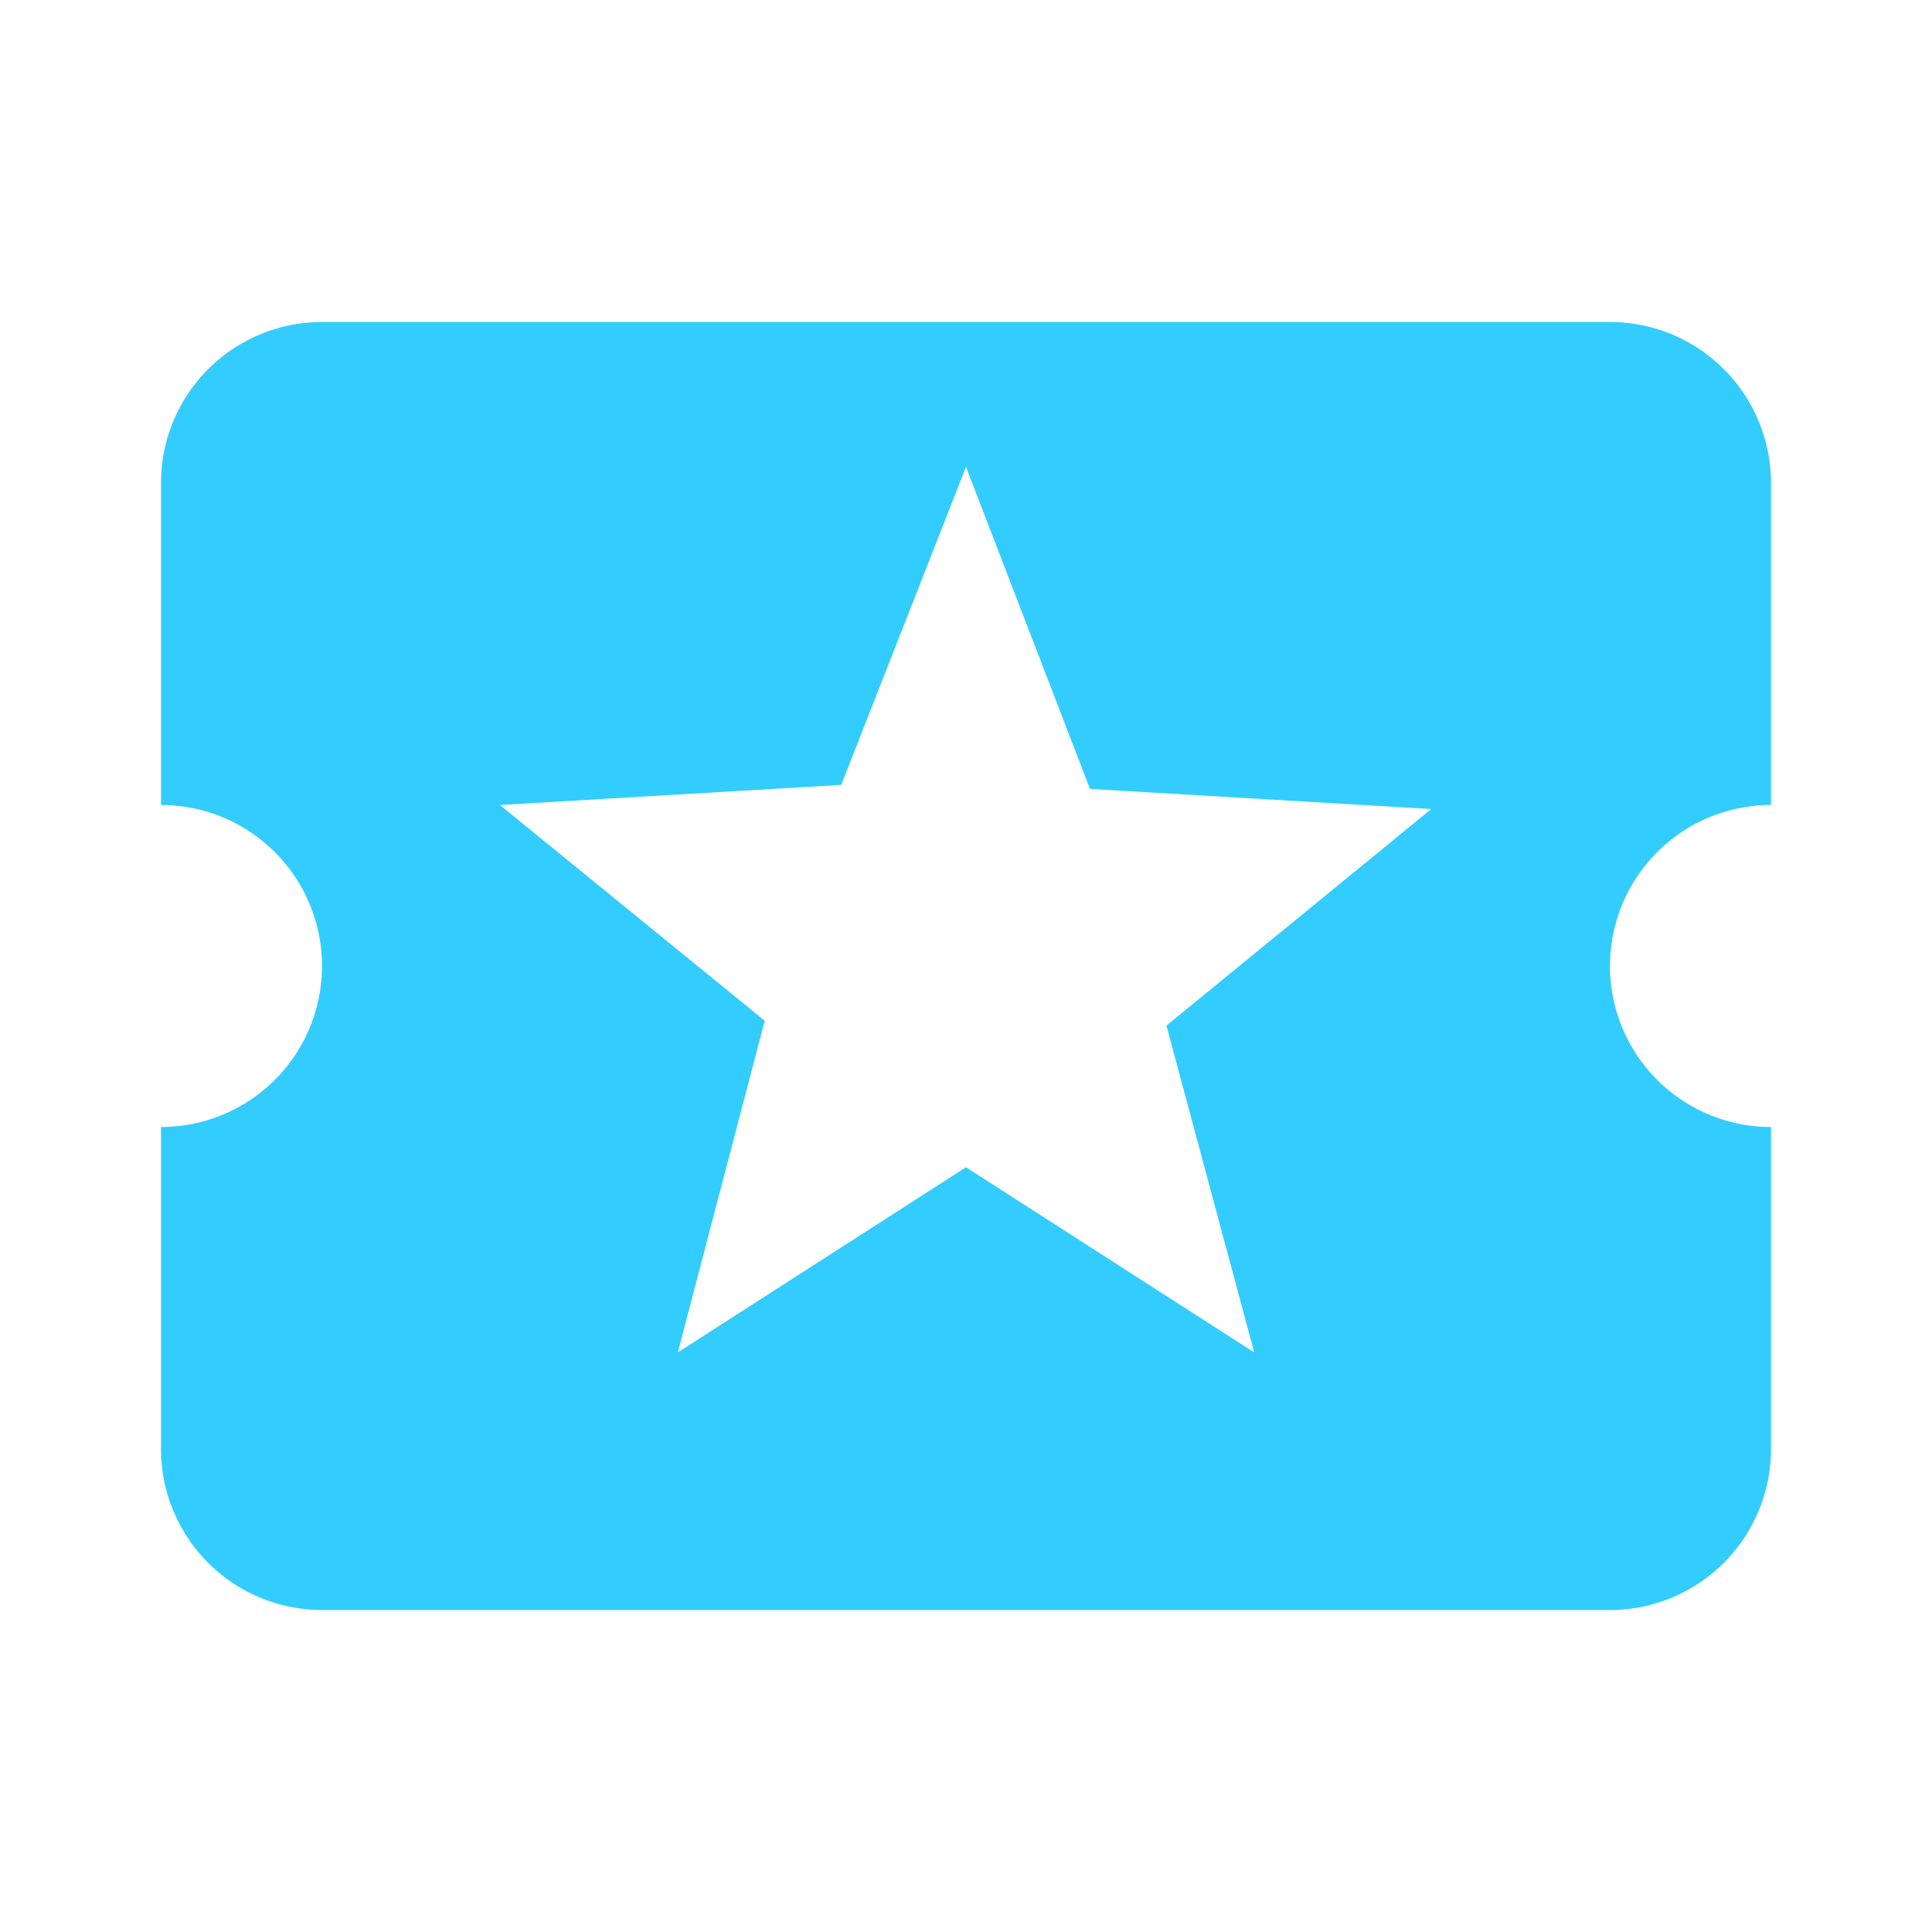
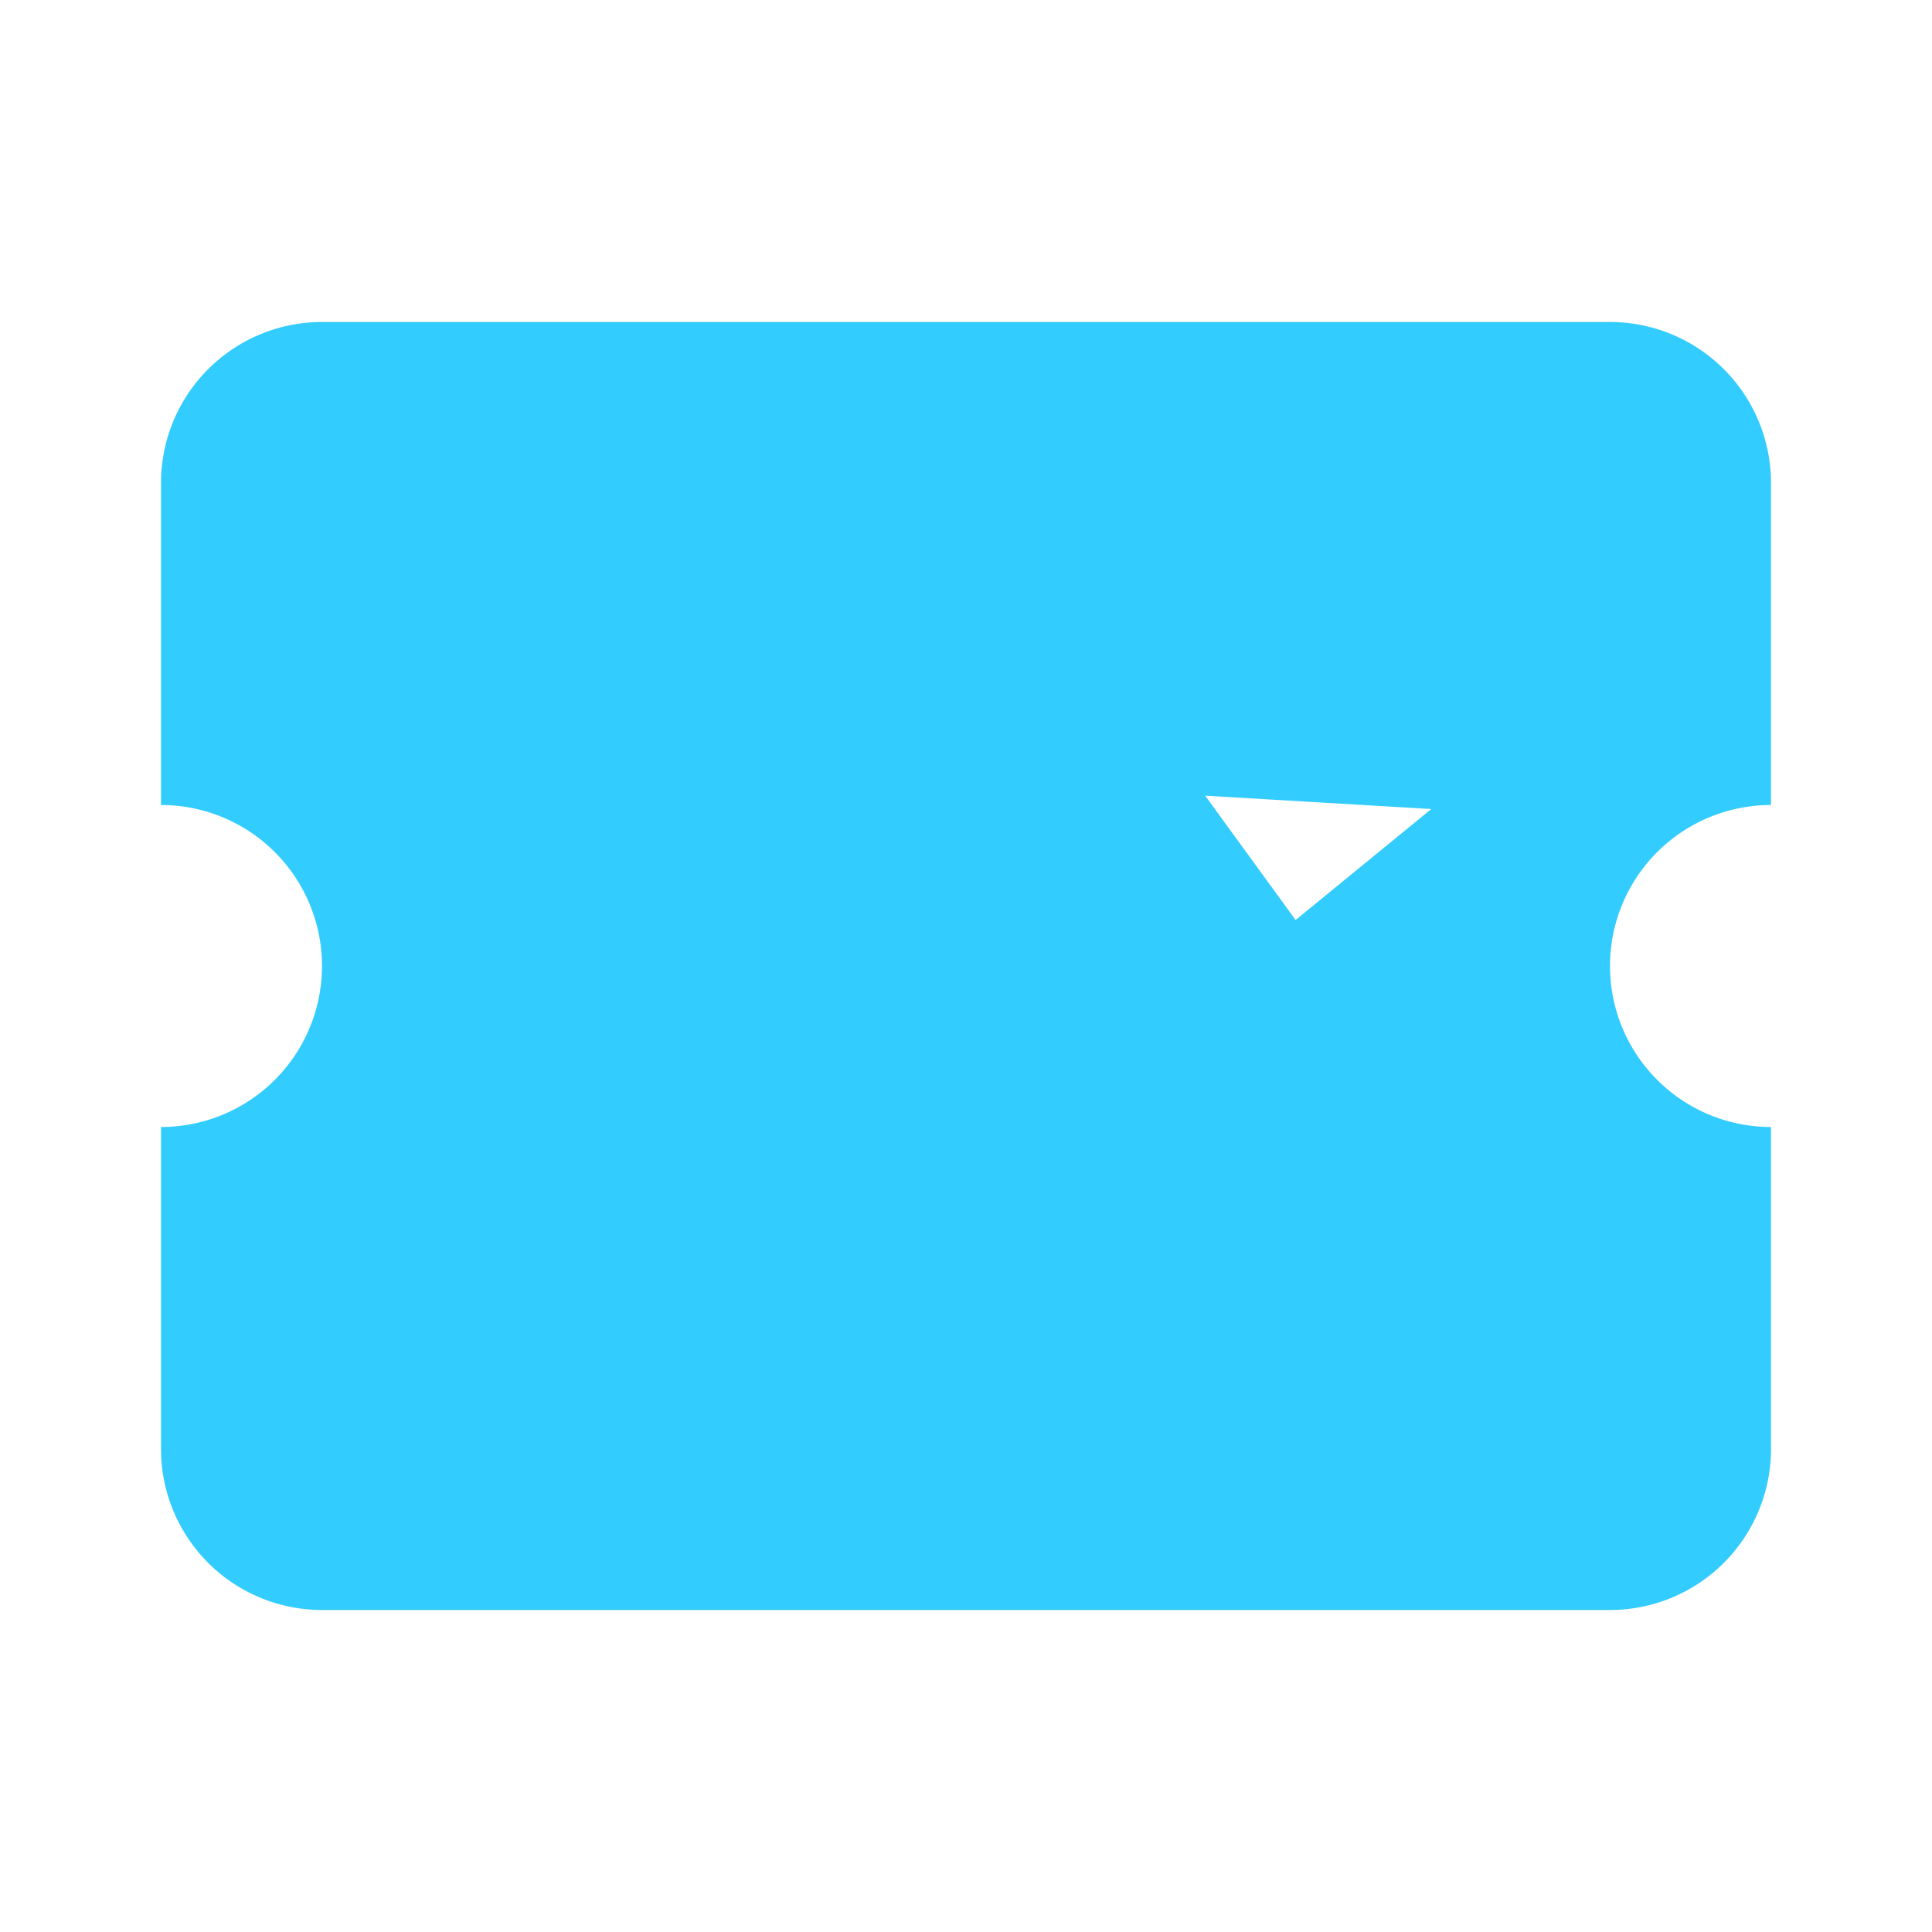
<svg xmlns="http://www.w3.org/2000/svg" id="Слой_1" data-name="Слой 1" viewBox="0 0 24 24">
  <defs>
    <style>.cls-1{fill:none;}.cls-2{fill:#3cf;}</style>
  </defs>
-   <path class="cls-1" d="M0,0H24V24H0Z" />
-   <path class="cls-2" d="M20,12a2,2,0,0,1,2-2V6a2,2,0,0,0-2-2H4A2,2,0,0,0,2,6v4a2,2,0,0,1,0,4v4a2,2,0,0,0,2,2H20a2,2,0,0,0,2-2V14A2,2,0,0,1,20,12Zm-4.42,4.8L12,14.5,8.42,16.8,9.5,12.68,6.21,10l4.24-.25L12,5.8l1.54,4,4.24.25-3.29,2.69Z" />
+   <path class="cls-2" d="M20,12a2,2,0,0,1,2-2V6a2,2,0,0,0-2-2H4A2,2,0,0,0,2,6v4a2,2,0,0,1,0,4v4a2,2,0,0,0,2,2H20a2,2,0,0,0,2-2V14A2,2,0,0,1,20,12Zm-4.42,4.8l4.24-.25L12,5.8l1.54,4,4.24.25-3.29,2.69Z" />
</svg>